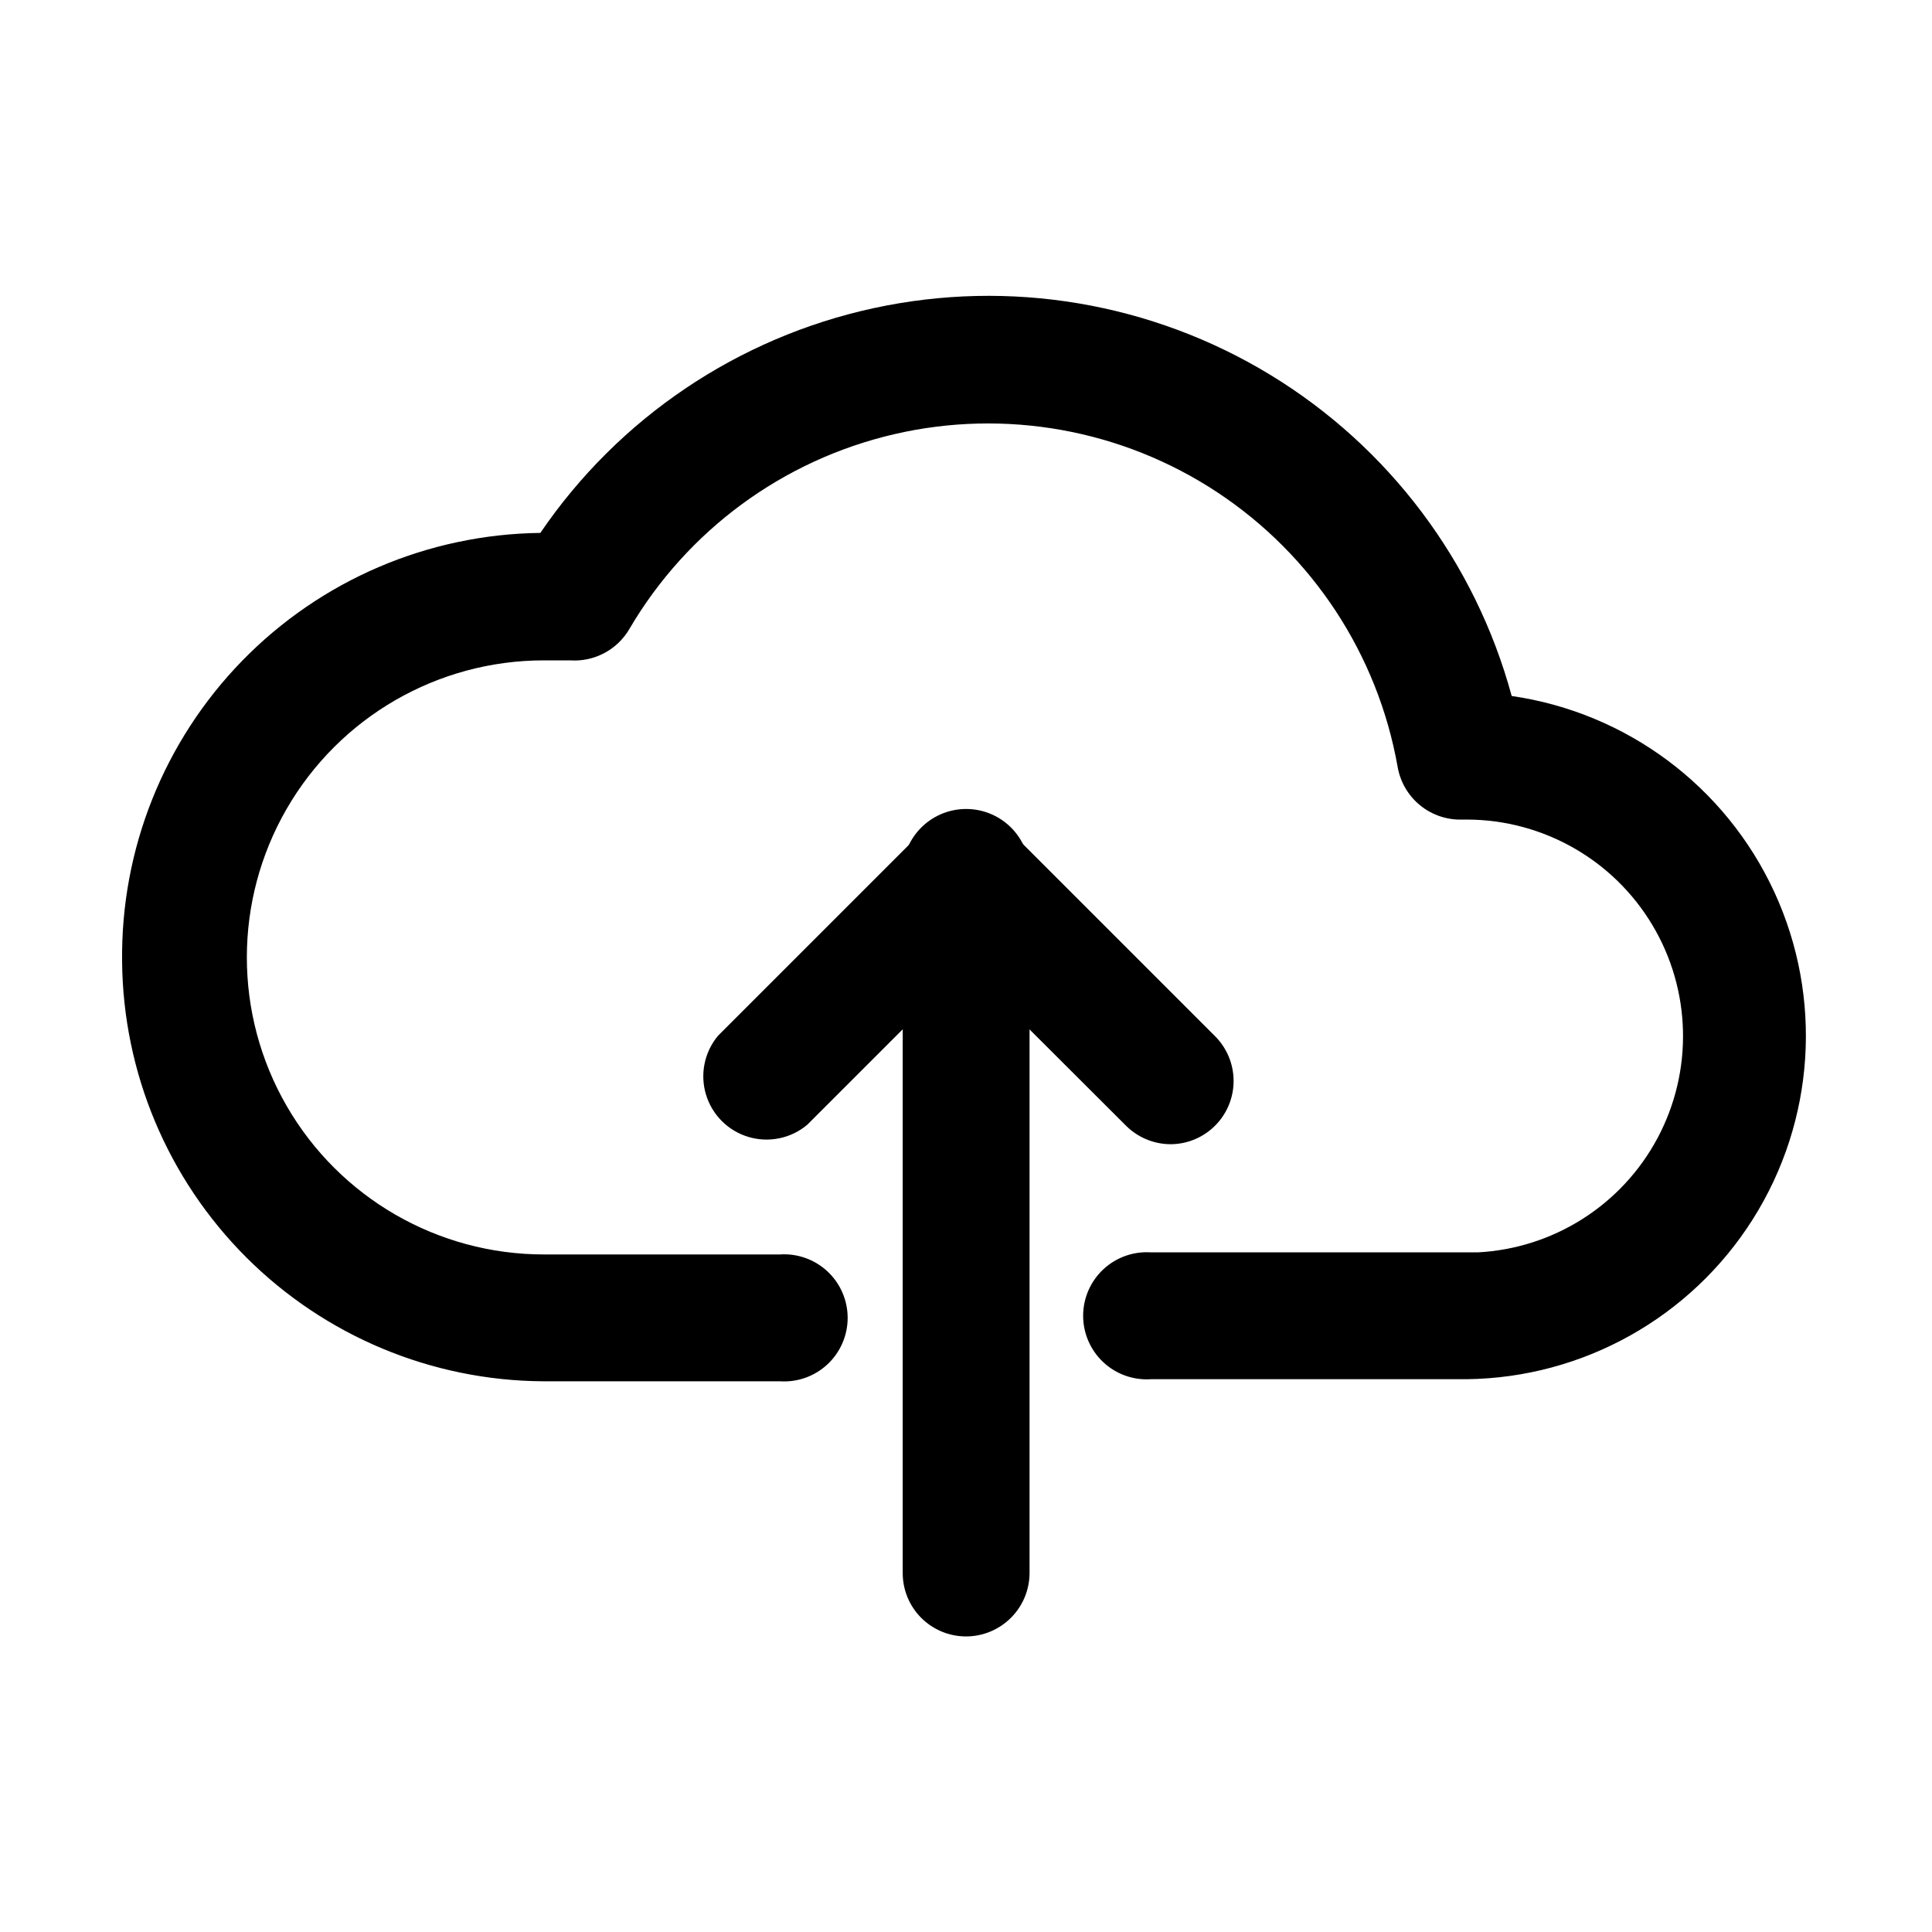
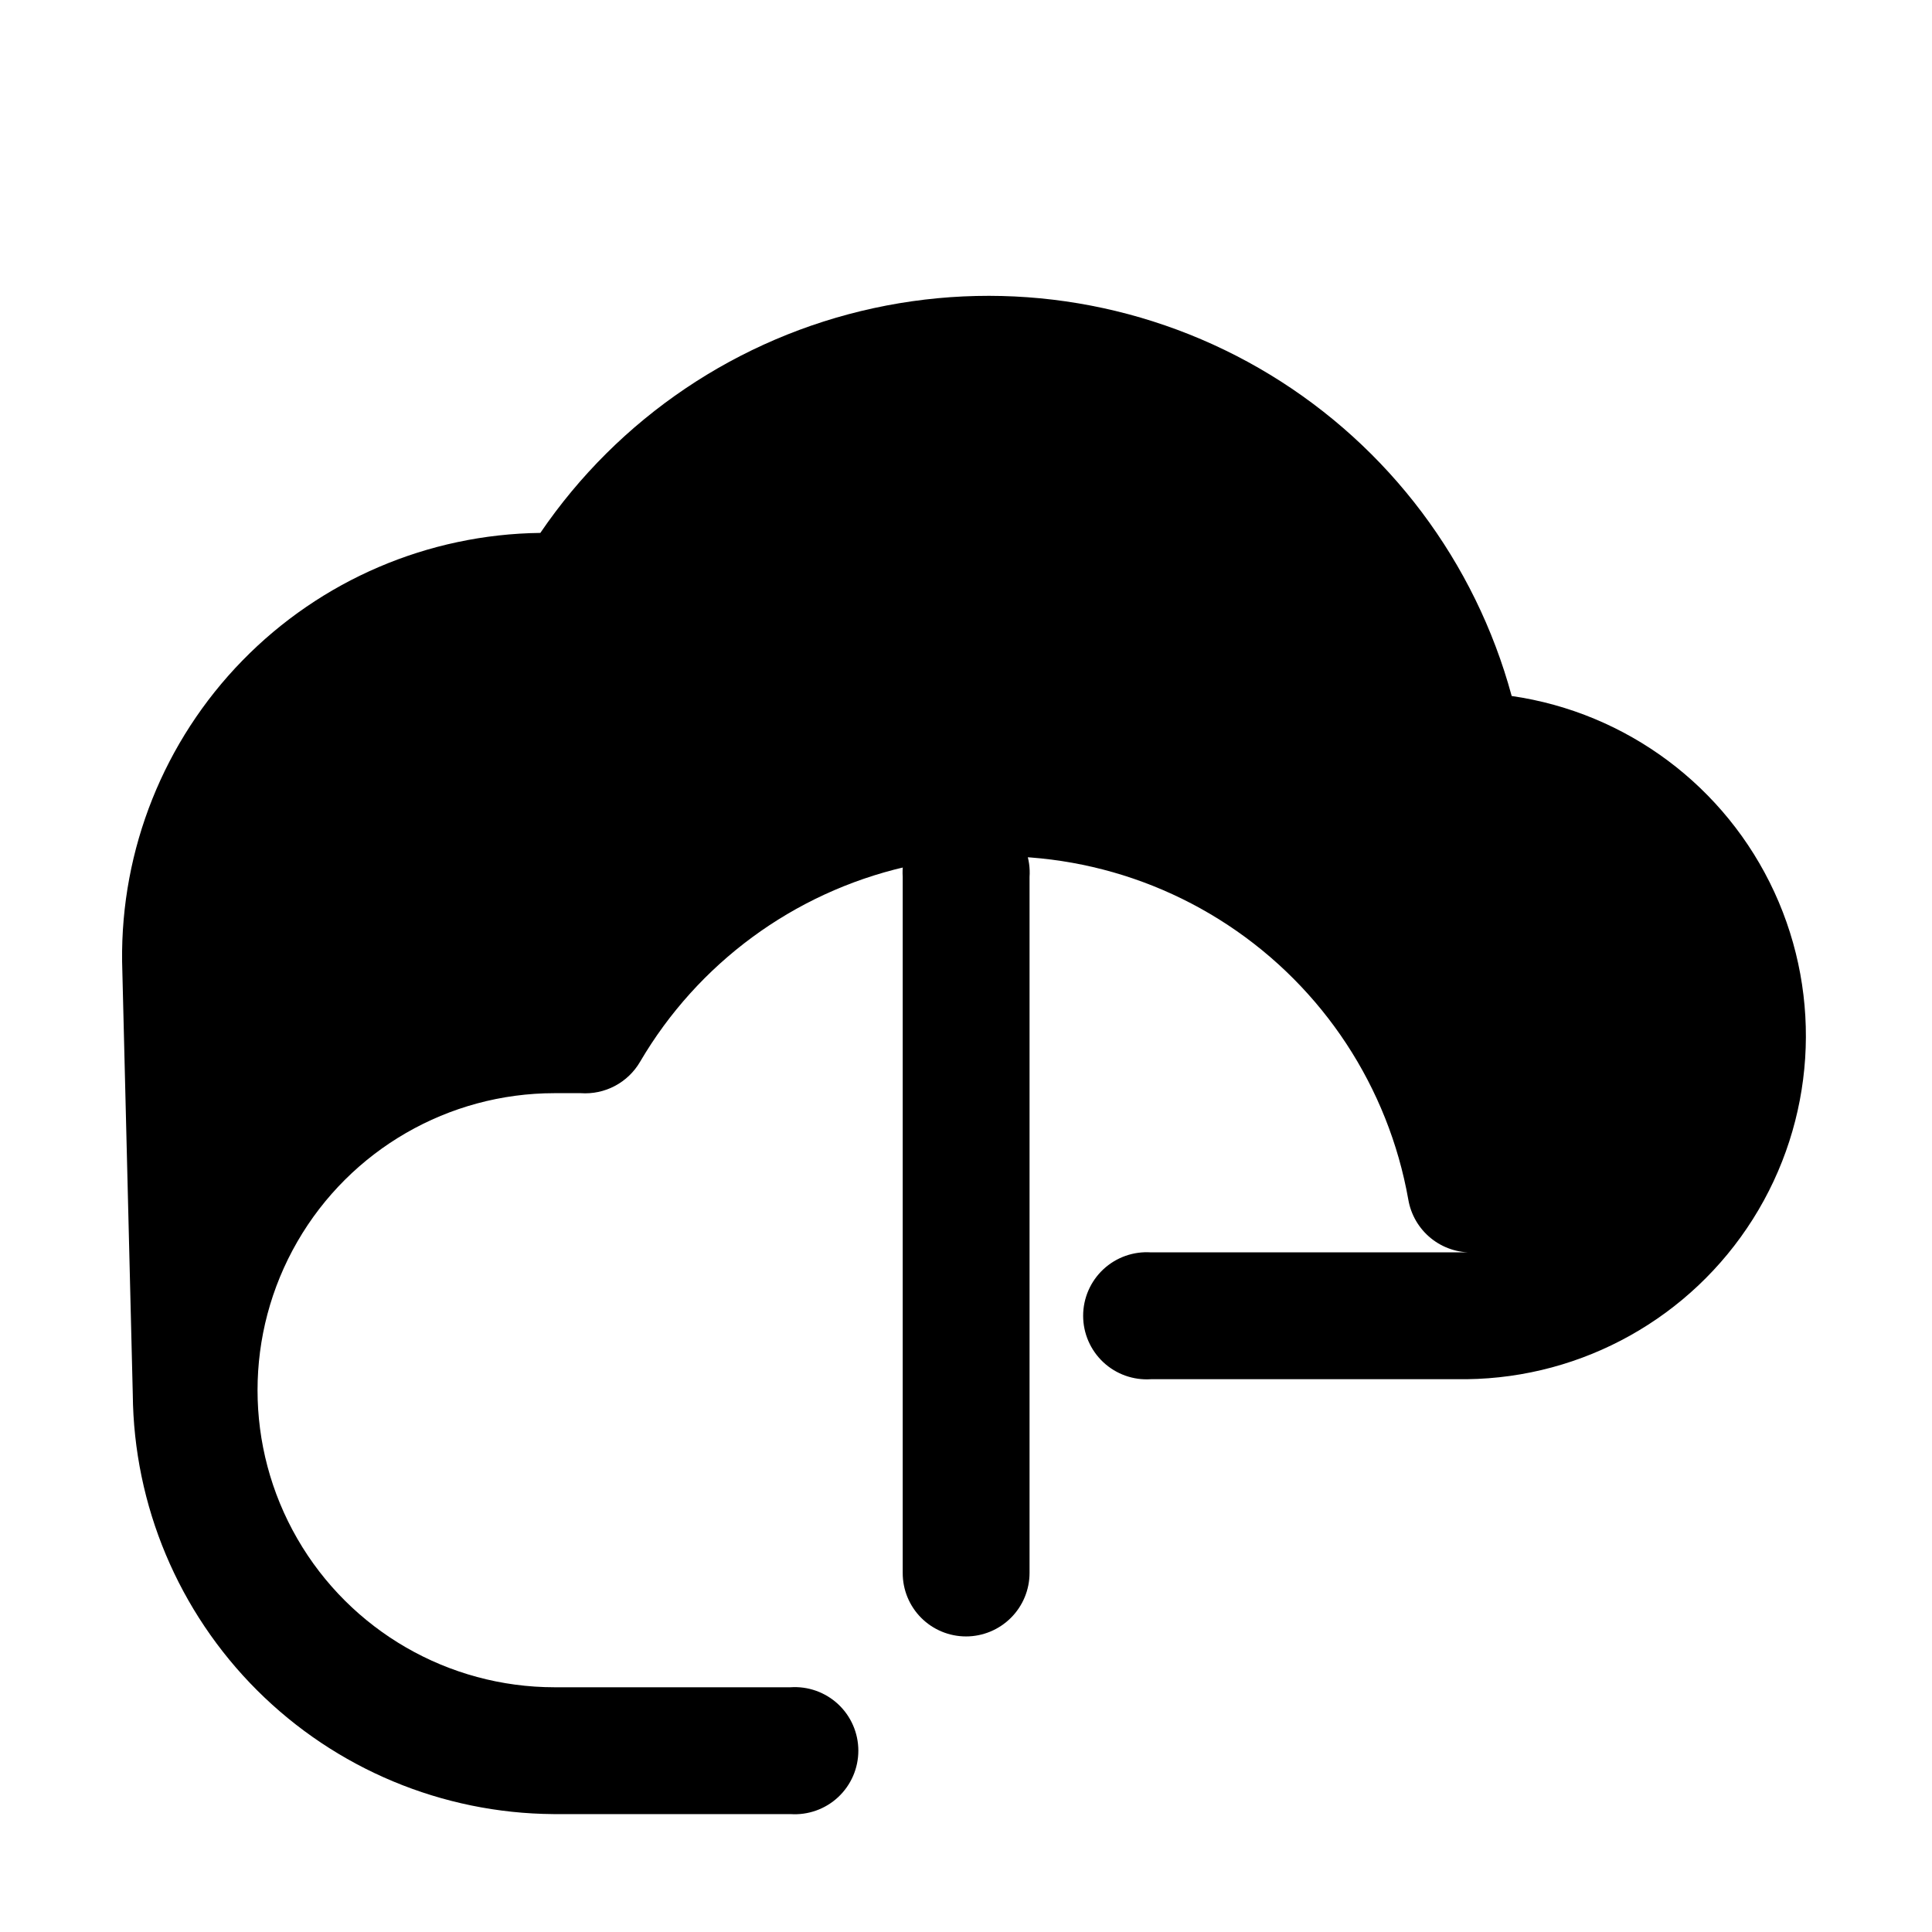
<svg xmlns="http://www.w3.org/2000/svg" fill="#000000" width="800px" height="800px" version="1.1" viewBox="144 144 512 512">
  <g>
-     <path d="m176.36 398.82c-0.379-29.766 11.09-58.457 31.879-79.766 20.789-21.305 49.191-33.473 78.957-33.828 20.719-30.438 52.34-51.762 88.324-59.562 35.988-7.805 73.598-1.488 105.06 17.637 31.465 19.129 54.387 49.605 64.031 85.145 30.504 4.414 56.703 23.969 69.609 51.961 12.906 27.992 10.766 60.617-5.691 86.68-16.453 26.066-44.984 42.031-75.805 42.418h-83.68c-4.66 0.316-9.238-1.309-12.652-4.496-3.41-3.188-5.348-7.644-5.348-12.312 0-4.668 1.938-9.125 5.348-12.312 3.414-3.184 7.992-4.812 12.652-4.492h86.594-0.004c20.098-1.055 38.176-12.559 47.645-30.316 9.465-17.762 8.938-39.184-1.395-56.453-10.332-17.273-28.957-27.871-49.082-27.93h-1.184c-4.082 0.156-8.082-1.184-11.254-3.758-3.172-2.578-5.301-6.223-5.984-10.254-5.281-29.773-22.562-56.07-47.801-72.73-25.238-16.66-56.211-22.215-85.664-15.371-29.457 6.848-54.805 25.496-70.105 51.578-1.582 2.723-3.894 4.949-6.68 6.422-2.781 1.477-5.922 2.141-9.066 1.922h-6.926c-28.125 0-54.113 15.004-68.172 39.359-14.062 24.355-14.062 54.363 0 78.719 14.059 24.359 40.047 39.363 68.172 39.363h62.504c4.656-0.32 9.238 1.309 12.648 4.492 3.414 3.188 5.348 7.644 5.348 12.312 0 4.668-1.934 9.125-5.348 12.312-3.41 3.188-7.992 4.812-12.648 4.496h-62.82c-29.457-0.207-57.656-11.984-78.508-32.793-20.852-20.809-32.691-48.98-32.957-78.441z" />
-     <path d="m454.32 447.23c-4.453 0.008-8.727-1.746-11.887-4.879l-42.43-42.352-42.117 42.117v-0.004c-4.324 3.606-10.172 4.801-15.562 3.18-5.394-1.617-9.613-5.84-11.234-11.23-1.621-5.394-0.426-11.238 3.18-15.566l54.004-54.004v0.004c3.129-3.133 7.379-4.894 11.809-4.894s8.676 1.762 11.809 4.894l54.004 54.004-0.004-0.004c3.168 3.109 4.973 7.344 5.023 11.781 0.051 4.434-1.66 8.711-4.758 11.887-3.094 3.18-7.324 5-11.758 5.066z" />
+     <path d="m176.36 398.82c-0.379-29.766 11.09-58.457 31.879-79.766 20.789-21.305 49.191-33.473 78.957-33.828 20.719-30.438 52.34-51.762 88.324-59.562 35.988-7.805 73.598-1.488 105.06 17.637 31.465 19.129 54.387 49.605 64.031 85.145 30.504 4.414 56.703 23.969 69.609 51.961 12.906 27.992 10.766 60.617-5.691 86.68-16.453 26.066-44.984 42.031-75.805 42.418h-83.68c-4.66 0.316-9.238-1.309-12.652-4.496-3.41-3.188-5.348-7.644-5.348-12.312 0-4.668 1.938-9.125 5.348-12.312 3.414-3.184 7.992-4.812 12.652-4.492h86.594-0.004h-1.184c-4.082 0.156-8.082-1.184-11.254-3.758-3.172-2.578-5.301-6.223-5.984-10.254-5.281-29.773-22.562-56.07-47.801-72.73-25.238-16.66-56.211-22.215-85.664-15.371-29.457 6.848-54.805 25.496-70.105 51.578-1.582 2.723-3.894 4.949-6.68 6.422-2.781 1.477-5.922 2.141-9.066 1.922h-6.926c-28.125 0-54.113 15.004-68.172 39.359-14.062 24.355-14.062 54.363 0 78.719 14.059 24.359 40.047 39.363 68.172 39.363h62.504c4.656-0.32 9.238 1.309 12.648 4.492 3.414 3.188 5.348 7.644 5.348 12.312 0 4.668-1.934 9.125-5.348 12.312-3.41 3.188-7.992 4.812-12.648 4.496h-62.82c-29.457-0.207-57.656-11.984-78.508-32.793-20.852-20.809-32.691-48.98-32.957-78.441z" />
    <path d="m400 577.67c-4.461 0-8.738-1.777-11.887-4.941-3.144-3.16-4.902-7.445-4.883-11.906v-184.44c-0.316-4.656 1.309-9.238 4.496-12.648 3.184-3.414 7.644-5.348 12.312-5.348 4.668 0 9.125 1.934 12.312 5.348 3.184 3.41 4.812 7.992 4.492 12.648v184.44c0 4.469-1.773 8.754-4.934 11.91-3.16 3.16-7.445 4.938-11.91 4.938z" />
  </g>
</svg>